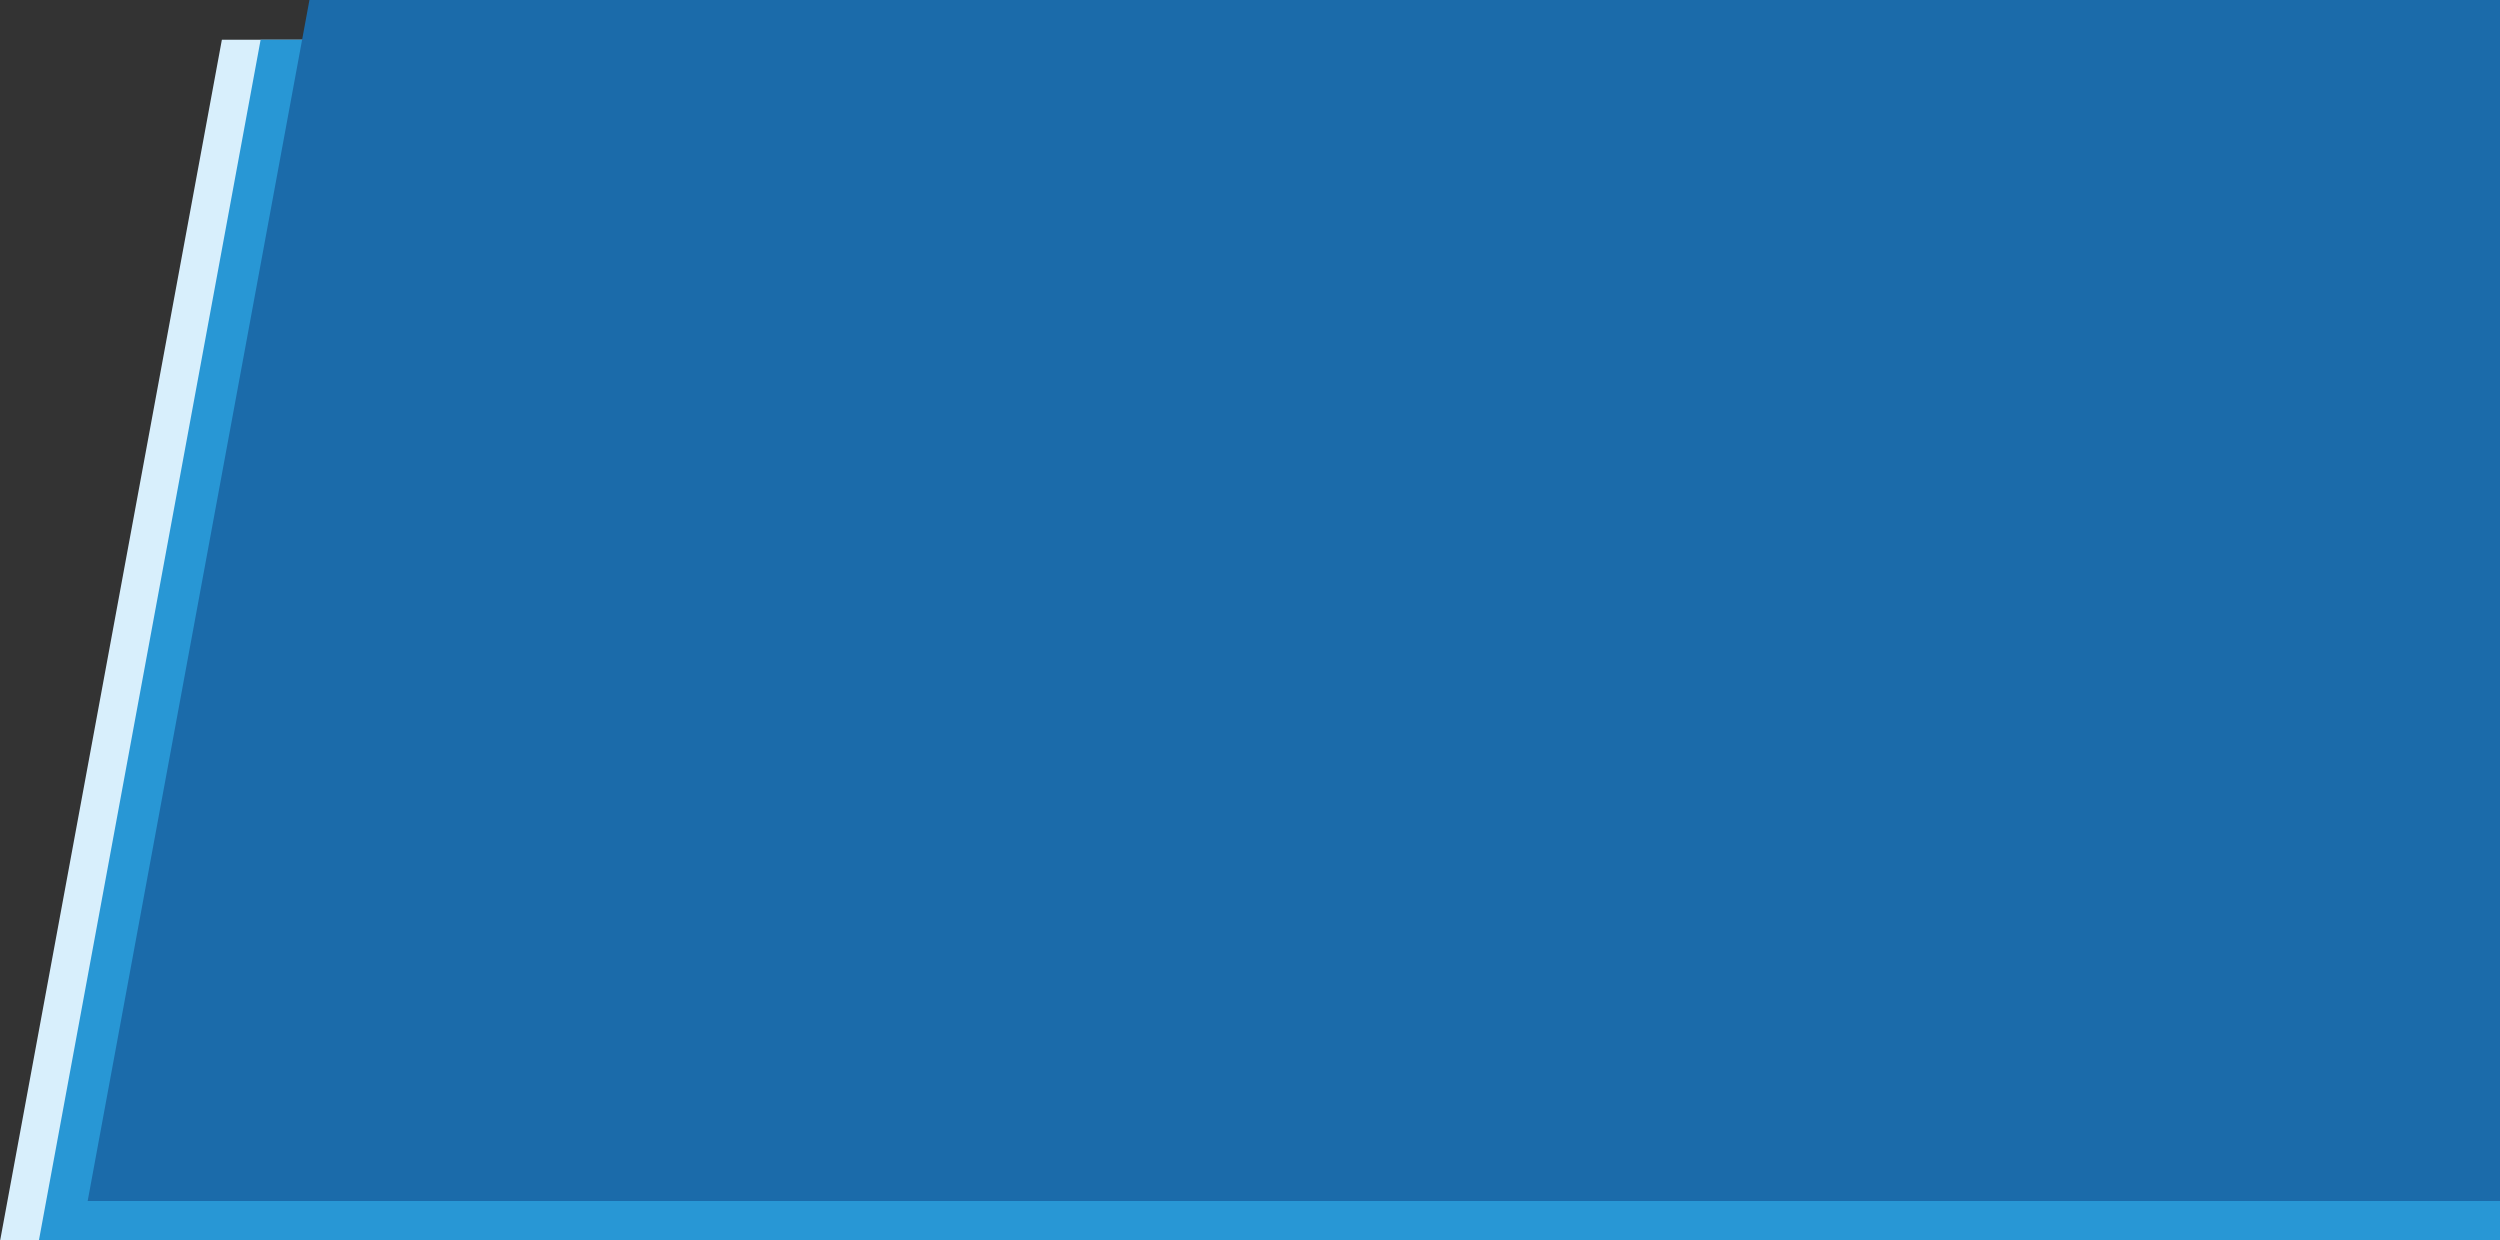
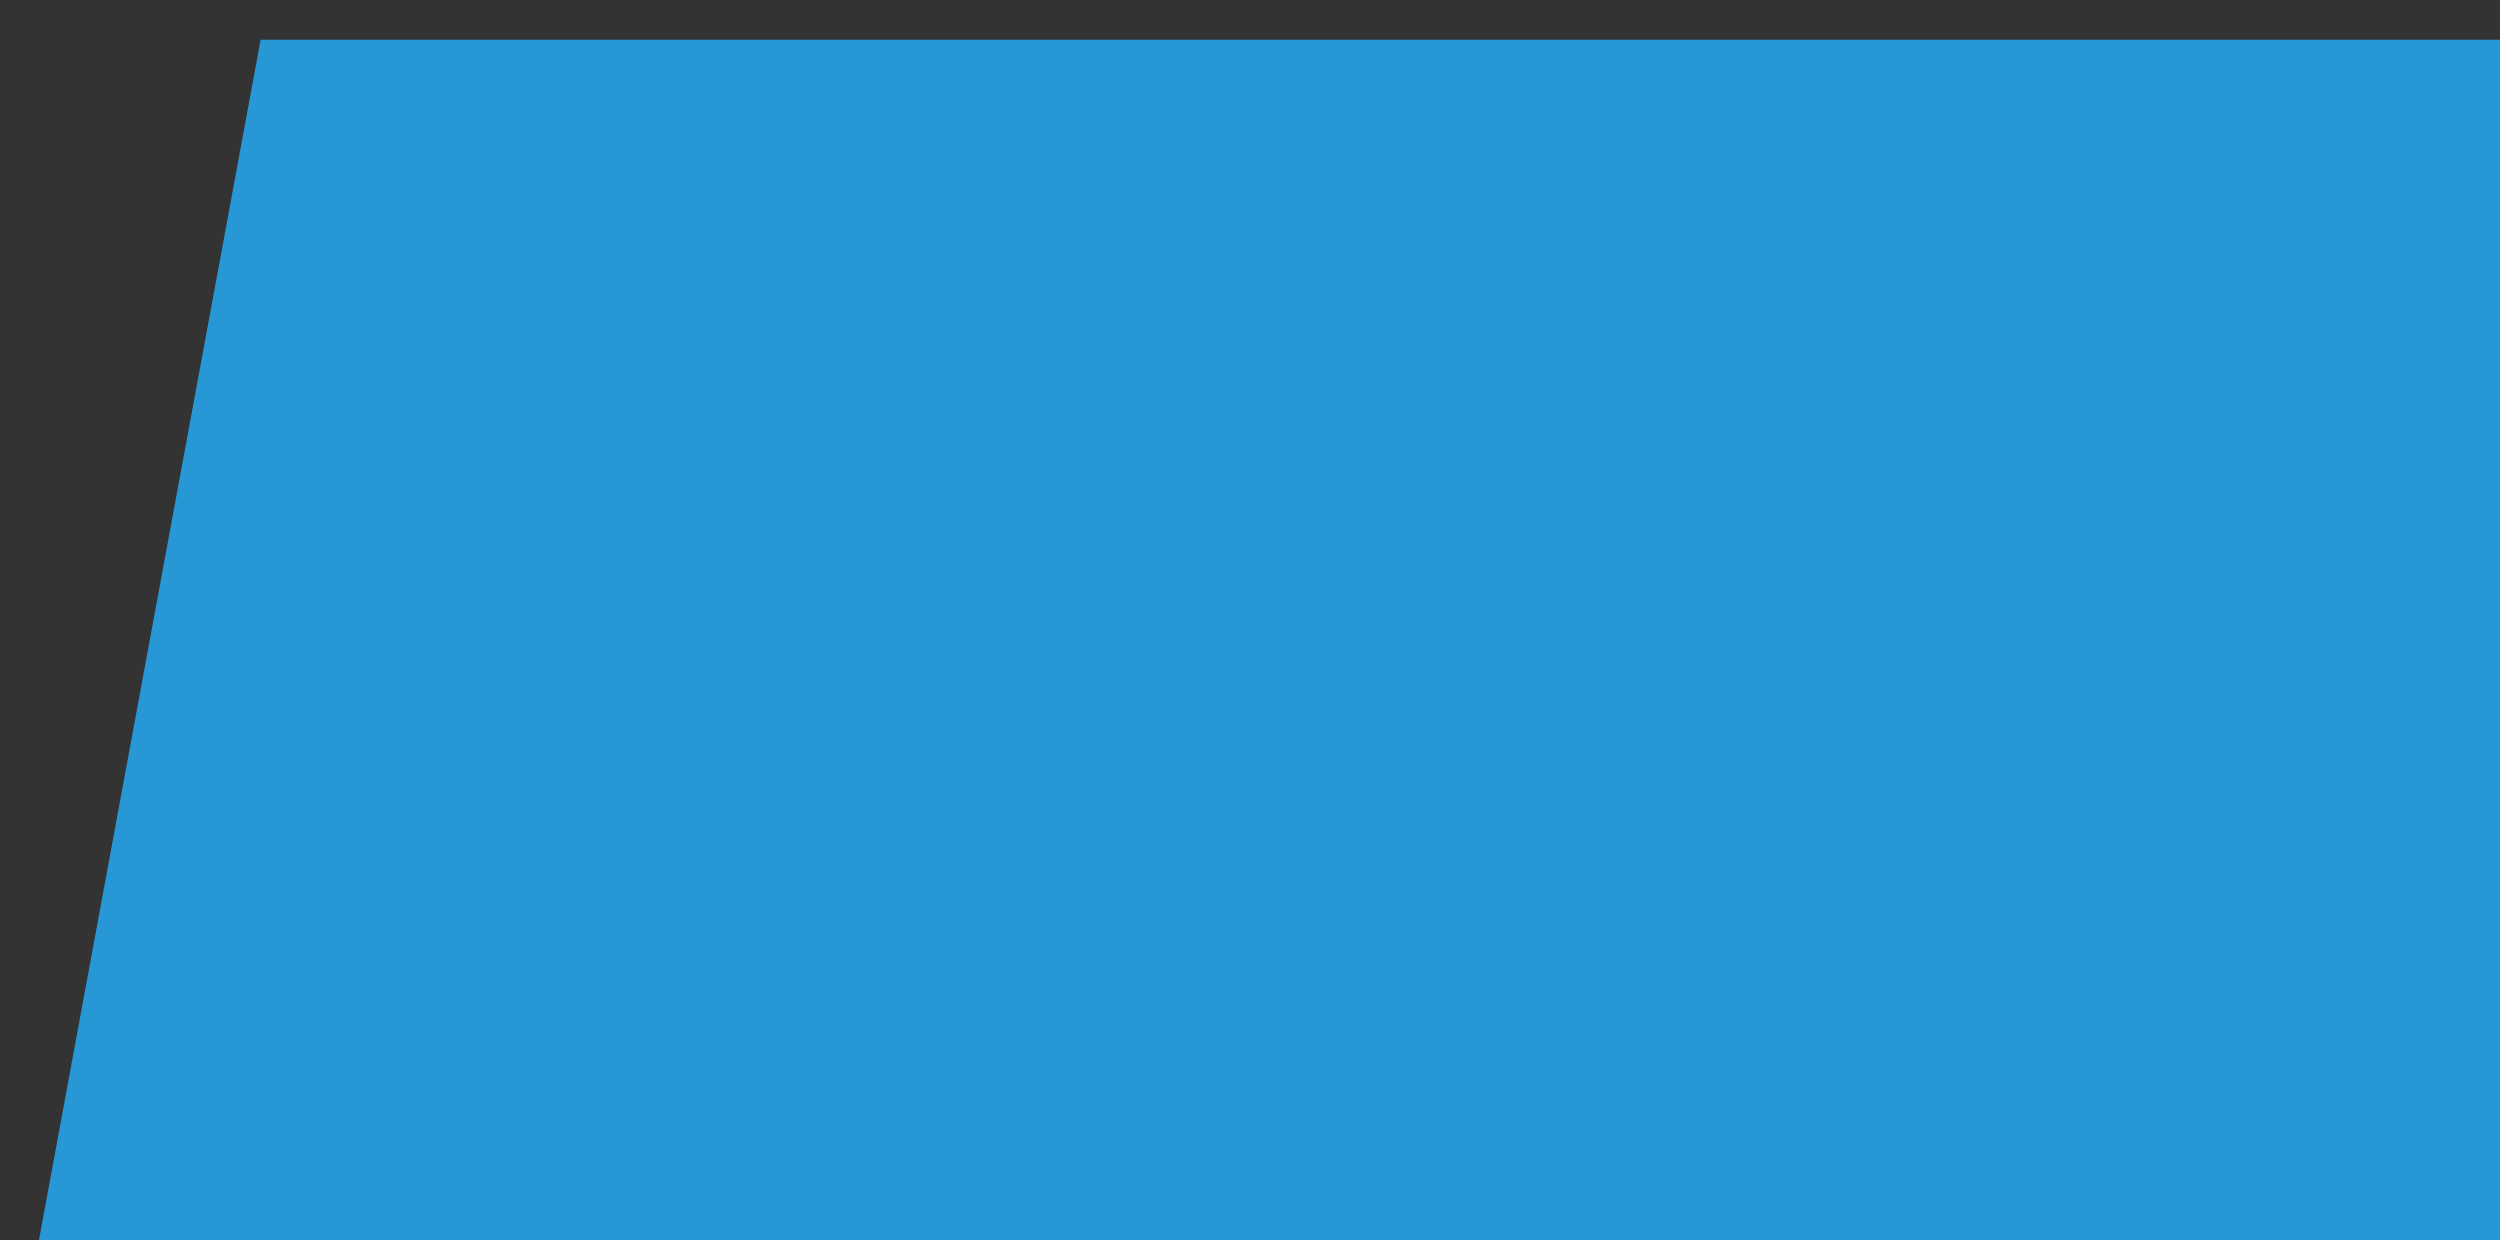
<svg xmlns="http://www.w3.org/2000/svg" id="v1" viewBox="0 0 2000 992" preserveAspectRatio="xMaxYMin">
  <rect x="0" y="0" width="2000" height="992" fill="#333333" stroke="none" />
  <title>qed-news-bg-right-sm</title>
-   <polygon points="0 993 177.5 31.79 2000 31.79 2000 993 0 993" style="fill:#d8effc" />
  <polygon points="31 993 208.5 31.79 2000 31.79 2000 993 31 993" style="fill:#2897d5" />
-   <polygon points="70.13 960.81 247.74 -1 2000 -1 2000 960.81 70.13 960.81" style="fill:#1b6baa" />
</svg>